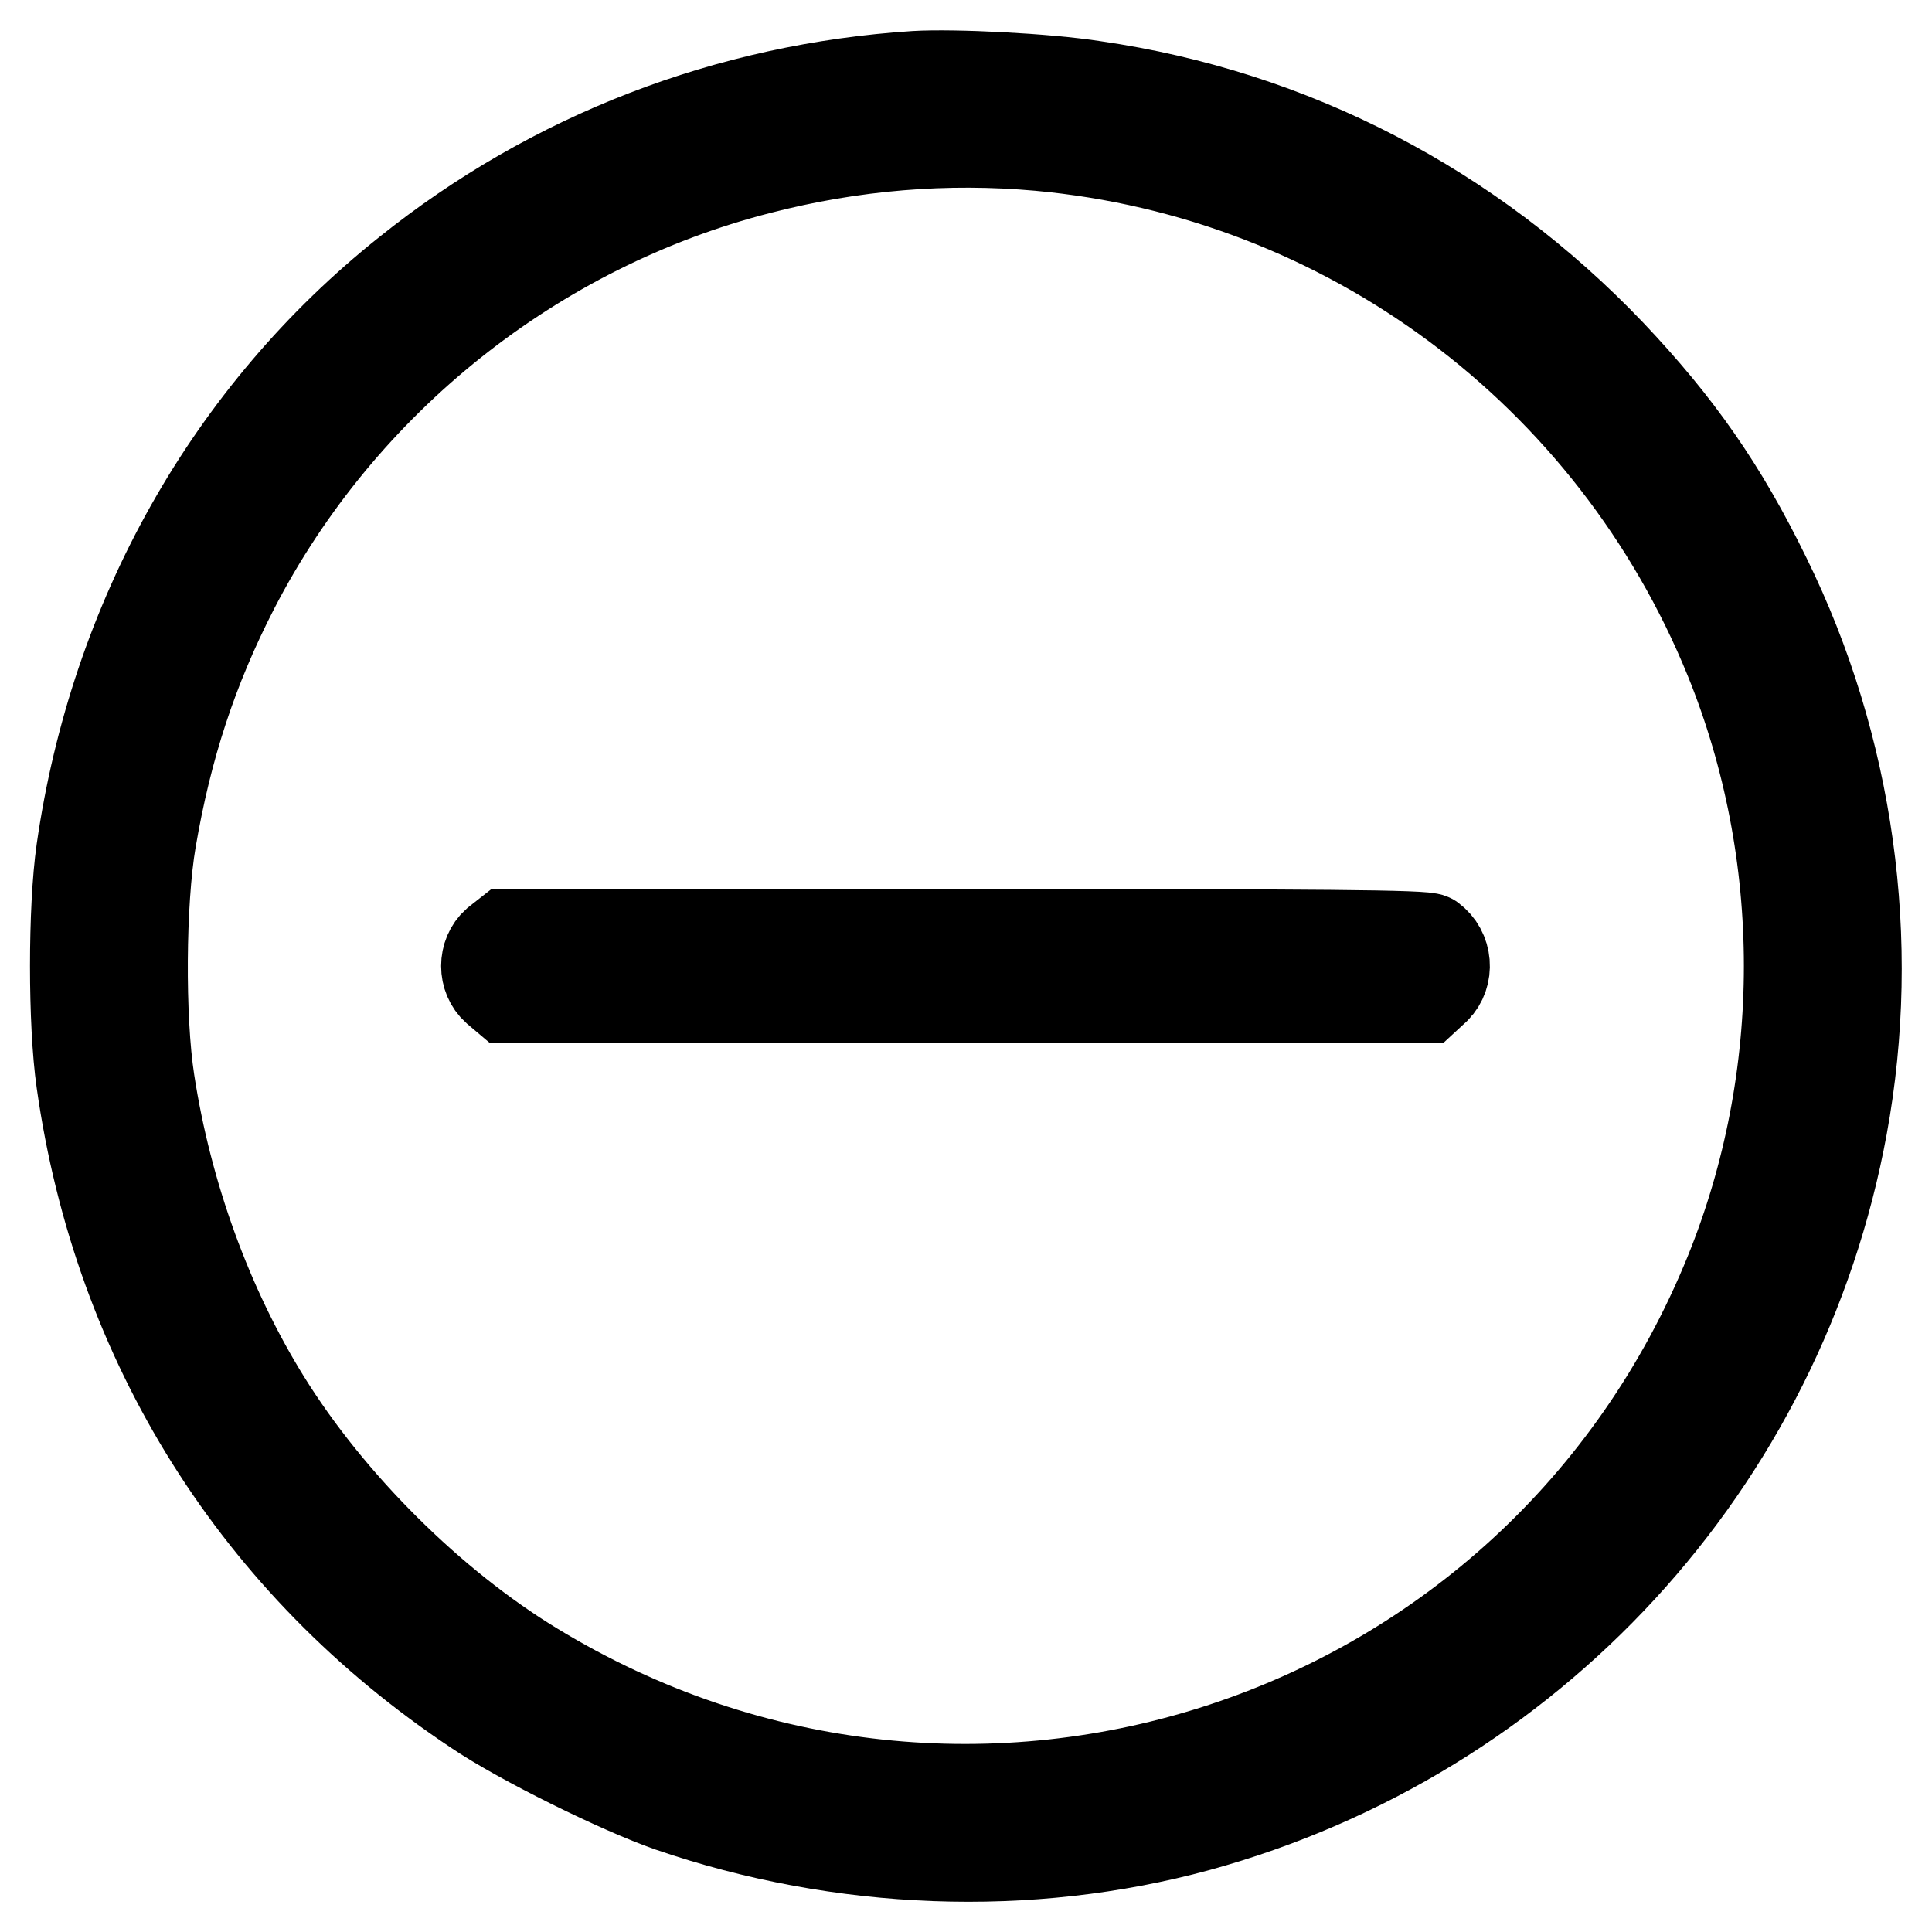
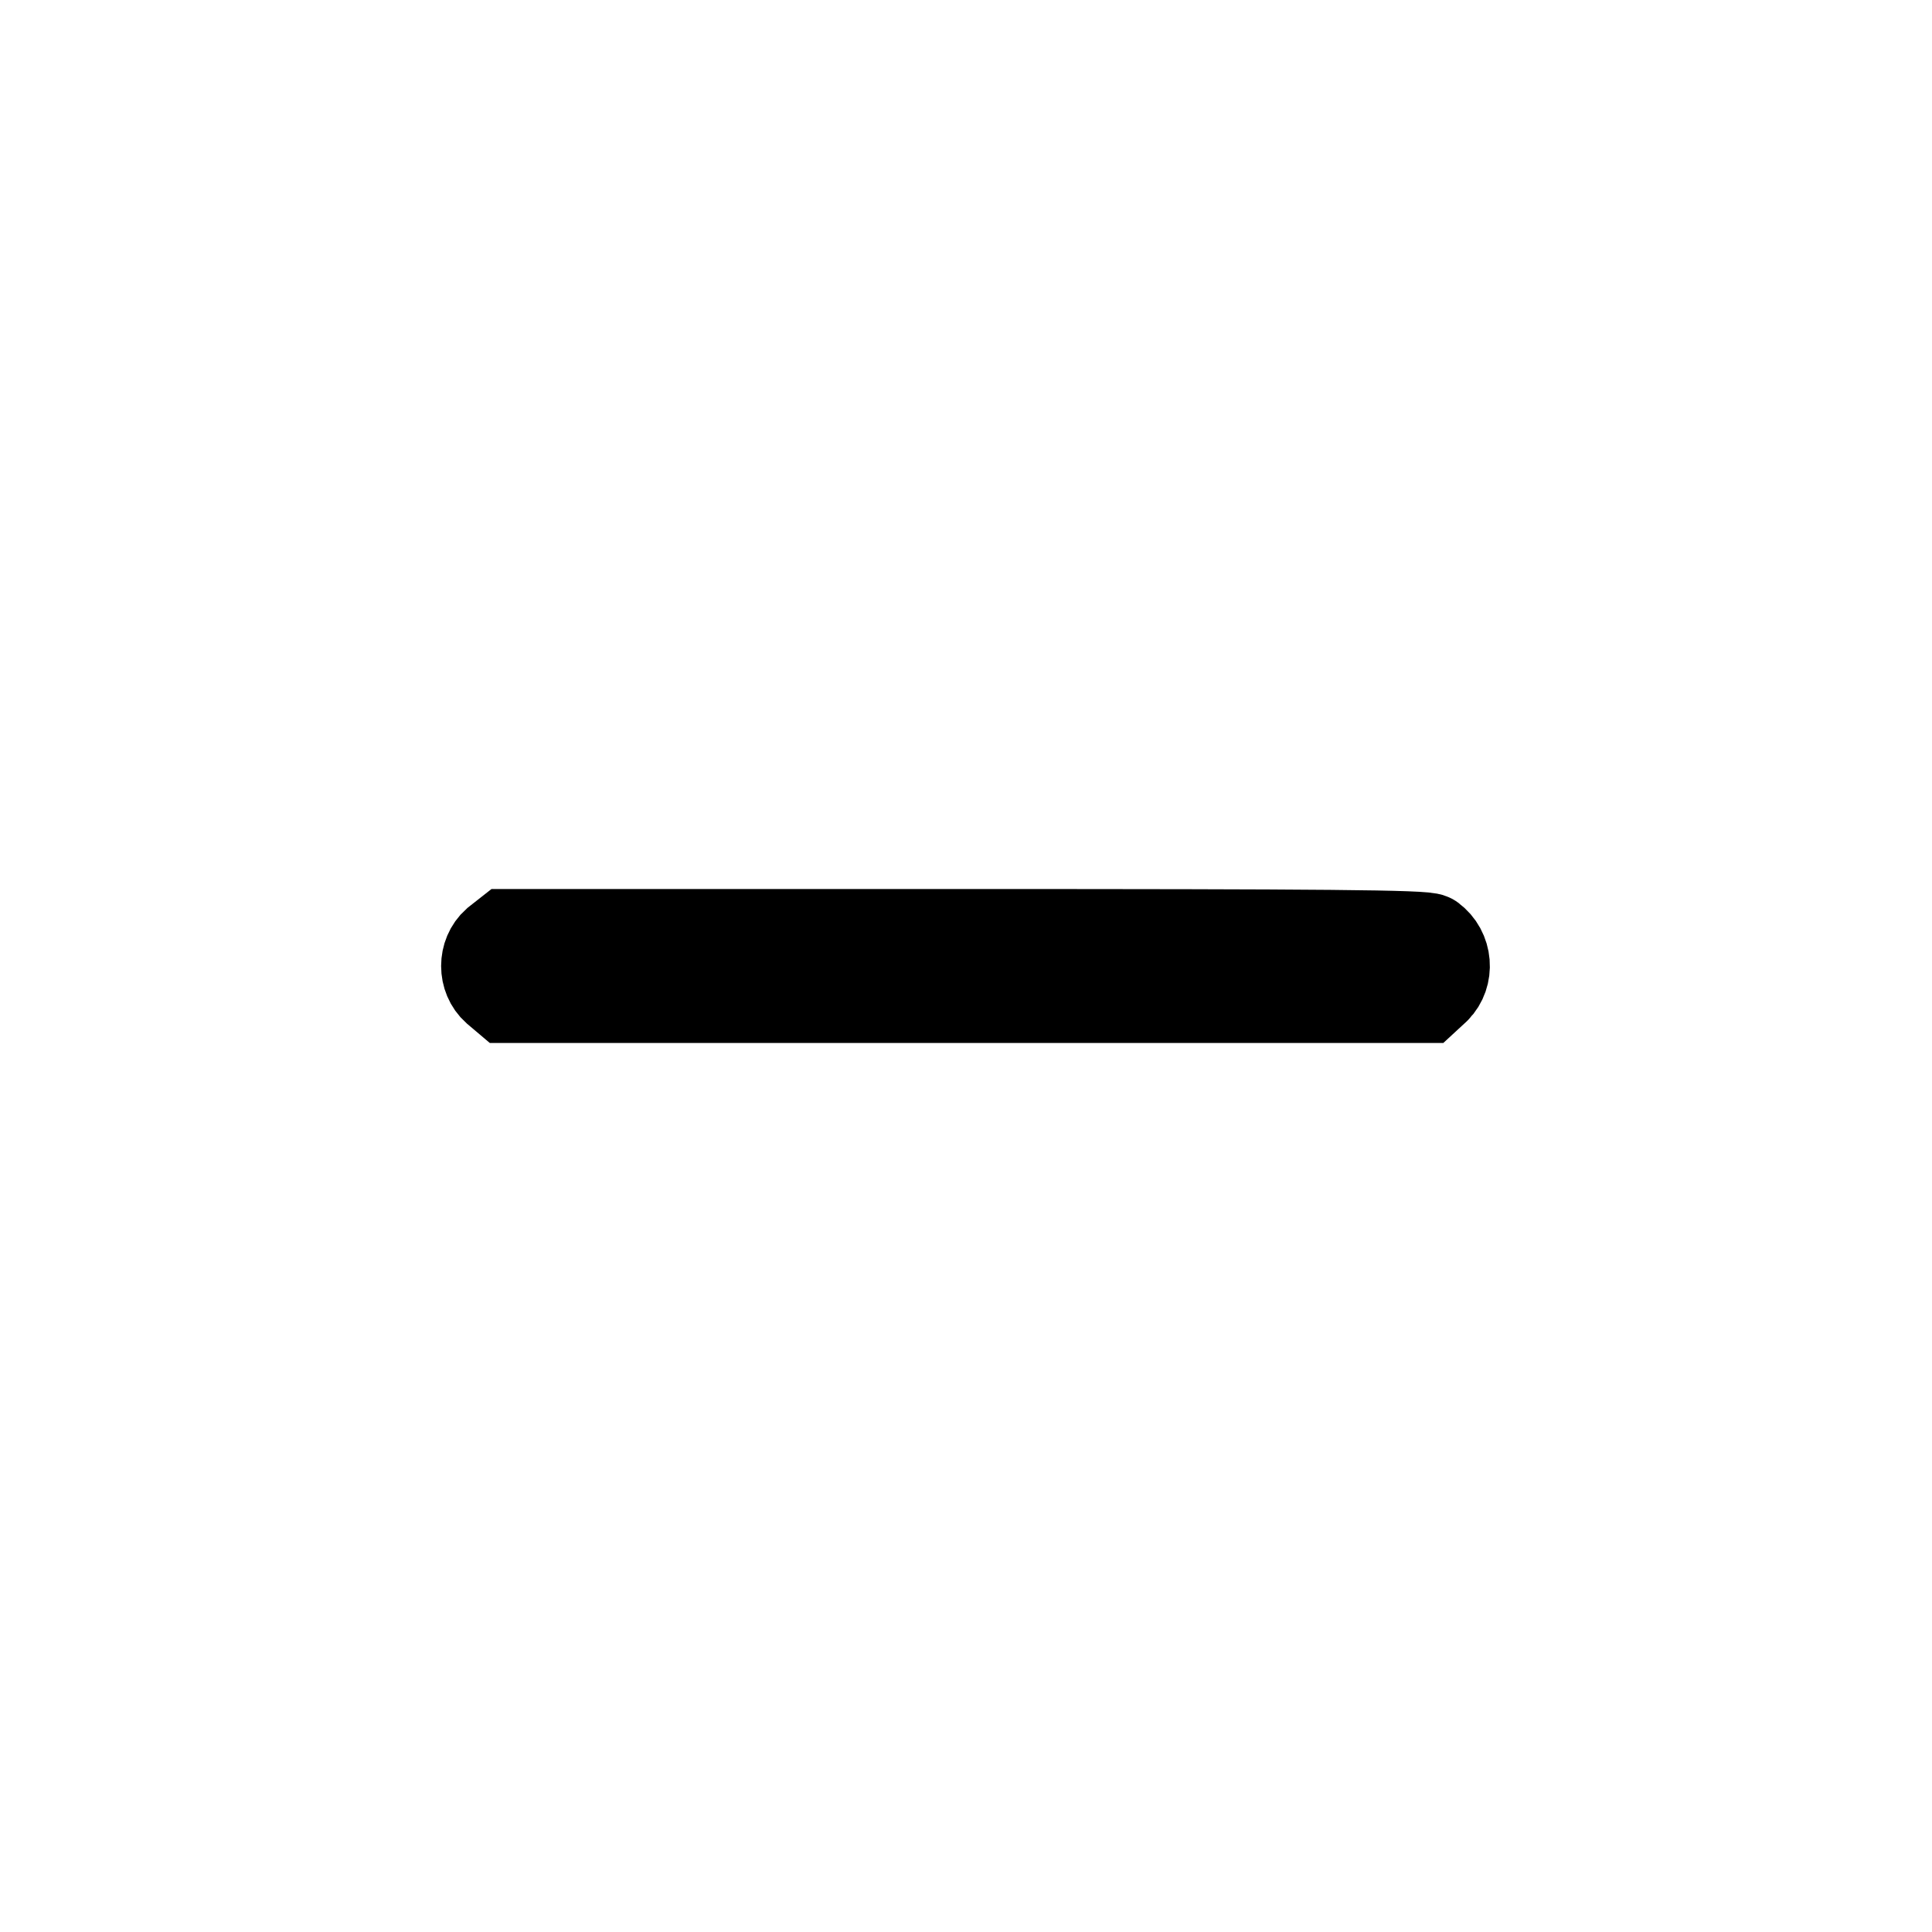
<svg xmlns="http://www.w3.org/2000/svg" version="1.1" x="0px" y="0px" viewBox="0 0 256 256" enable-background="new 0 0 256 256" xml:space="preserve">
  <g>
    <g>
      <g>
-         <path stroke-width="12" fill-opacity="0" stroke="#000000" d="M121.3,10.1c-24.8,1.6-48.1,10.6-67.3,26C30.5,54.8,15.2,82,10.8,112.7c-1.1,7.7-1.1,22.9,0,30.6c4.9,34.7,23.3,64,52.3,83.3c5.9,4,19.1,10.5,25.7,12.8c22.7,7.8,47.5,8.7,69.9,2.6c44.1-12.1,77.2-48.1,85.4-92.8c4.5-24.5,0.9-50.2-10.1-72.6c-5.8-11.9-11.7-20.3-20.6-29.7c-18.5-19.4-42.2-31.7-68.4-35.5C138.6,10.4,126.4,9.8,121.3,10.1z M137.7,19.3c40.7,3.7,76,29.9,91.5,68c10.5,25.9,10.5,55.5,0,81.4c-25.5,62.8-100.6,87.5-158.5,52.2c-13.5-8.2-27-21.6-35.5-35.3c-7.7-12.4-13.1-27.3-15.4-42.3c-1.3-8.4-1.2-23.8,0.2-32C22.1,99,25.5,88.6,31,77.9C45.2,50.4,70.9,30,100.6,22.4C113,19.2,125.4,18.2,137.7,19.3z" />
        <path stroke-width="12" fill-opacity="0" stroke="#000000" d="M65.8,124.9c-1.8,1.6-1.8,4.6,0,6.2l1.3,1.1H128h60.9l1.3-1.2c1.8-1.8,1.6-5-0.6-6.6c-0.6-0.5-14.5-0.6-61.6-0.6H67.2L65.8,124.9z" />
      </g>
    </g>
  </g>
</svg>